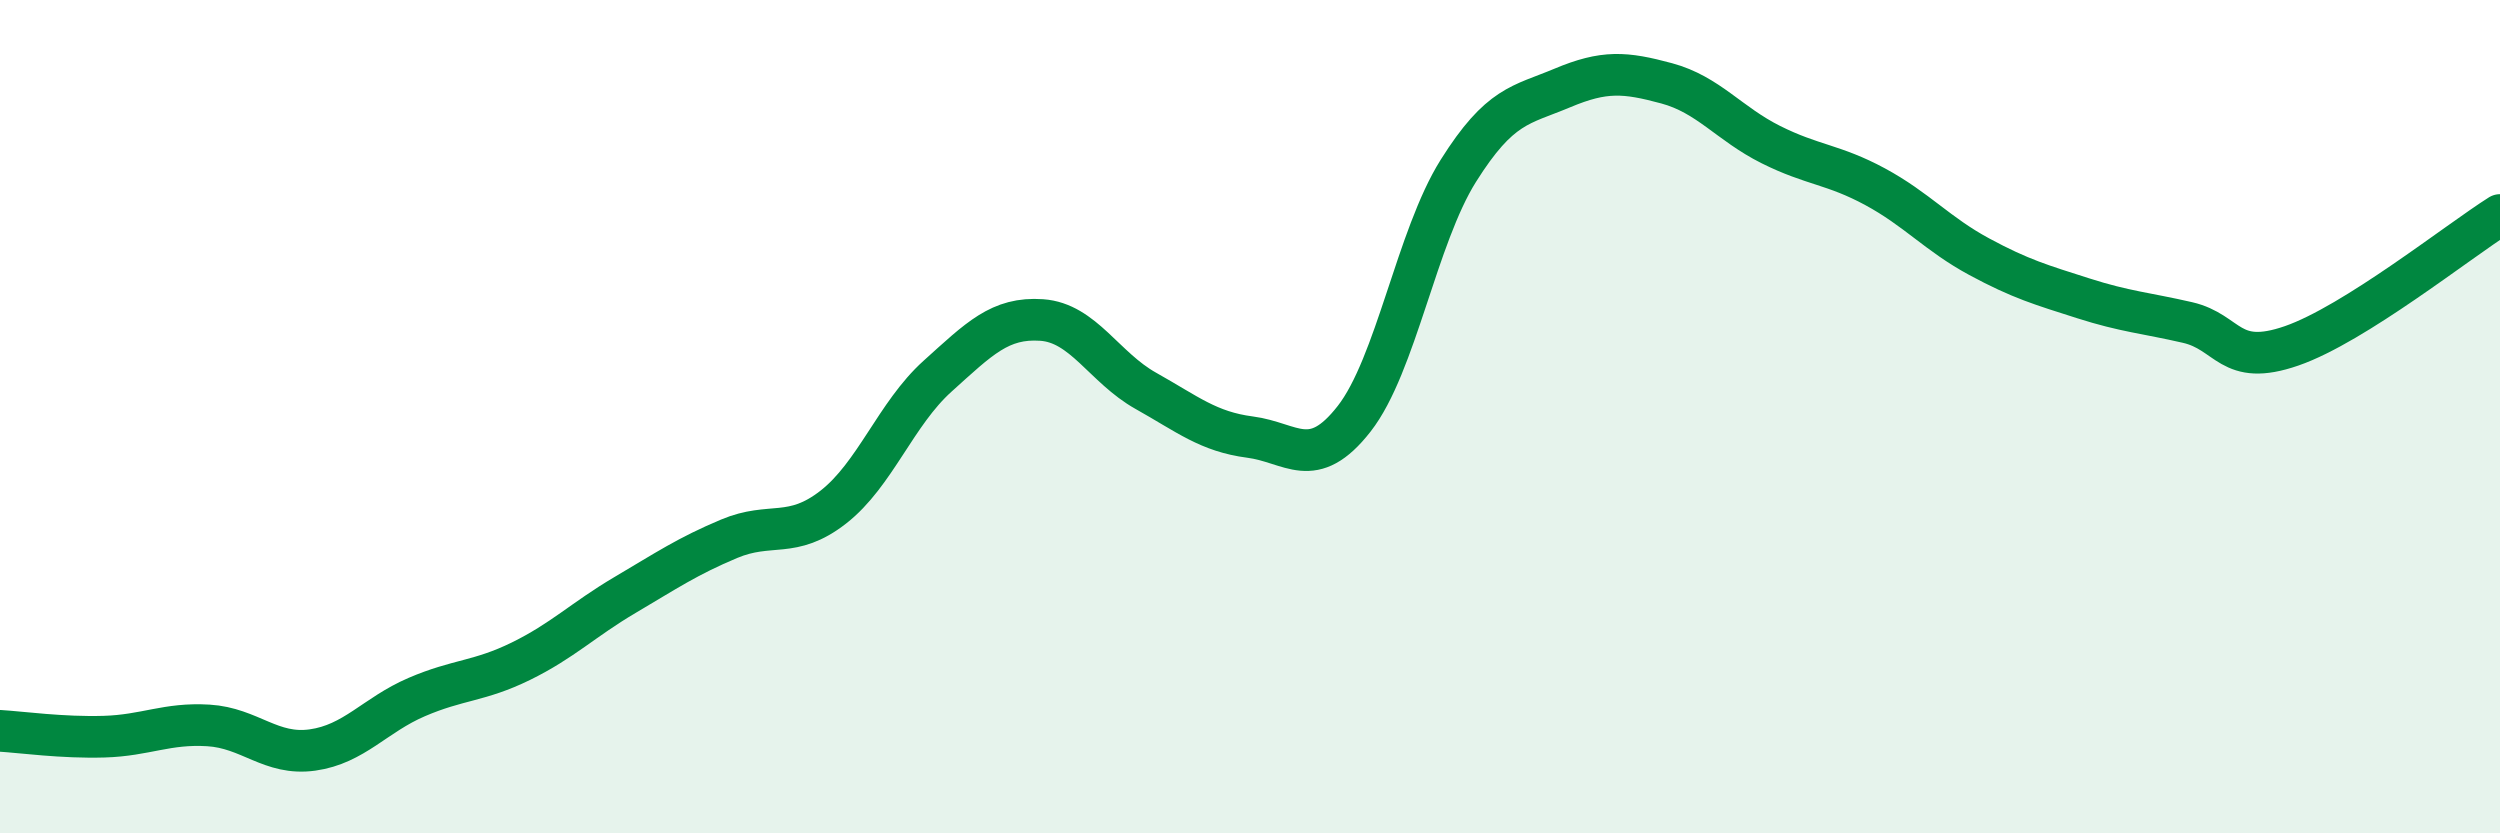
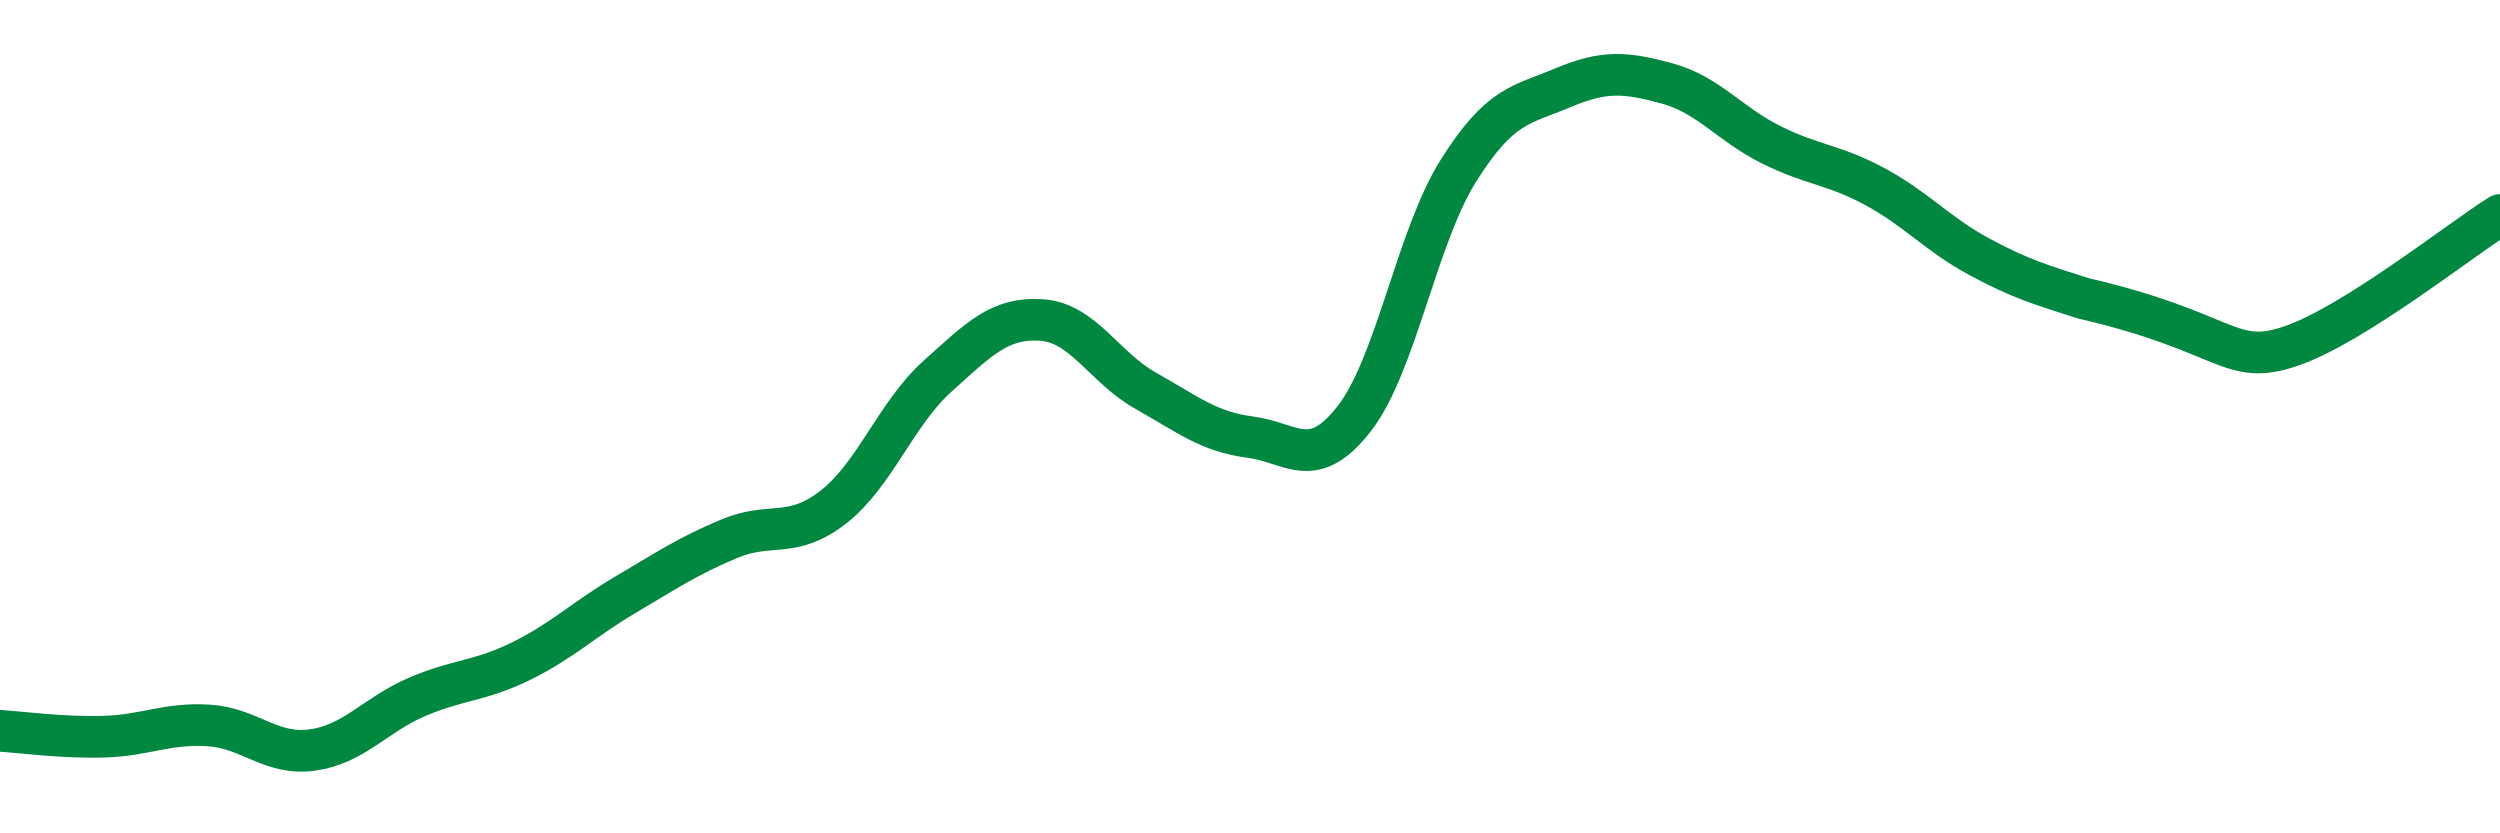
<svg xmlns="http://www.w3.org/2000/svg" width="60" height="20" viewBox="0 0 60 20">
-   <path d="M 0,17.54 C 0.5,17.57 1.5,17.71 2.5,17.68 C 3.5,17.65 4,17.35 5,17.41 C 6,17.47 6.5,18.14 7.5,18 C 8.5,17.86 9,17.16 10,16.73 C 11,16.3 11.5,16.36 12.5,15.87 C 13.5,15.38 14,14.87 15,14.28 C 16,13.69 16.5,13.35 17.5,12.93 C 18.5,12.51 19,12.95 20,12.17 C 21,11.39 21.5,9.93 22.5,9.03 C 23.5,8.13 24,7.61 25,7.68 C 26,7.75 26.5,8.82 27.5,9.38 C 28.5,9.94 29,10.36 30,10.49 C 31,10.62 31.5,11.33 32.5,10.05 C 33.5,8.77 34,5.69 35,4.1 C 36,2.51 36.5,2.53 37.5,2.11 C 38.5,1.69 39,1.73 40,2 C 41,2.27 41.5,2.97 42.5,3.47 C 43.5,3.97 44,3.94 45,4.48 C 46,5.02 46.5,5.62 47.5,6.16 C 48.5,6.7 49,6.84 50,7.16 C 51,7.48 51.5,7.51 52.5,7.74 C 53.5,7.97 53.5,8.82 55,8.3 C 56.5,7.78 59,5.79 60,5.16L60 20L0 20Z" fill="#008740" opacity="0.1" stroke-linecap="round" stroke-linejoin="round" />
-   <path d="M 0,17.54 C 0.5,17.57 1.5,17.71 2.5,17.68 C 3.5,17.65 4,17.35 5,17.41 C 6,17.47 6.5,18.14 7.5,18 C 8.5,17.86 9,17.16 10,16.73 C 11,16.3 11.5,16.36 12.5,15.87 C 13.5,15.38 14,14.87 15,14.28 C 16,13.69 16.5,13.35 17.5,12.93 C 18.5,12.51 19,12.95 20,12.17 C 21,11.39 21.5,9.93 22.5,9.03 C 23.5,8.13 24,7.61 25,7.68 C 26,7.75 26.5,8.82 27.5,9.38 C 28.5,9.94 29,10.36 30,10.49 C 31,10.62 31.5,11.33 32.5,10.05 C 33.5,8.77 34,5.69 35,4.1 C 36,2.51 36.5,2.53 37.5,2.11 C 38.5,1.69 39,1.73 40,2 C 41,2.27 41.5,2.97 42.5,3.47 C 43.5,3.97 44,3.94 45,4.48 C 46,5.02 46.5,5.62 47.5,6.16 C 48.5,6.7 49,6.84 50,7.16 C 51,7.48 51.5,7.51 52.5,7.74 C 53.5,7.97 53.5,8.82 55,8.3 C 56.5,7.78 59,5.79 60,5.16" stroke="#008740" stroke-width="1" fill="none" stroke-linecap="round" stroke-linejoin="round" />
+   <path d="M 0,17.54 C 0.5,17.57 1.5,17.71 2.5,17.68 C 3.5,17.65 4,17.35 5,17.41 C 6,17.47 6.5,18.14 7.5,18 C 8.5,17.86 9,17.16 10,16.73 C 11,16.3 11.5,16.36 12.5,15.87 C 13.5,15.38 14,14.87 15,14.28 C 16,13.69 16.5,13.35 17.5,12.93 C 18.5,12.51 19,12.95 20,12.17 C 21,11.39 21.5,9.93 22.5,9.03 C 23.5,8.13 24,7.61 25,7.68 C 26,7.75 26.5,8.82 27.5,9.38 C 28.5,9.94 29,10.36 30,10.49 C 31,10.62 31.5,11.33 32.5,10.05 C 33.5,8.77 34,5.69 35,4.1 C 36,2.51 36.5,2.53 37.5,2.11 C 38.5,1.69 39,1.73 40,2 C 41,2.27 41.5,2.97 42.5,3.47 C 43.5,3.97 44,3.94 45,4.48 C 46,5.02 46.5,5.62 47.5,6.16 C 48.5,6.7 49,6.84 50,7.16 C 53.5,7.97 53.5,8.82 55,8.3 C 56.5,7.78 59,5.79 60,5.16" stroke="#008740" stroke-width="1" fill="none" stroke-linecap="round" stroke-linejoin="round" />
</svg>